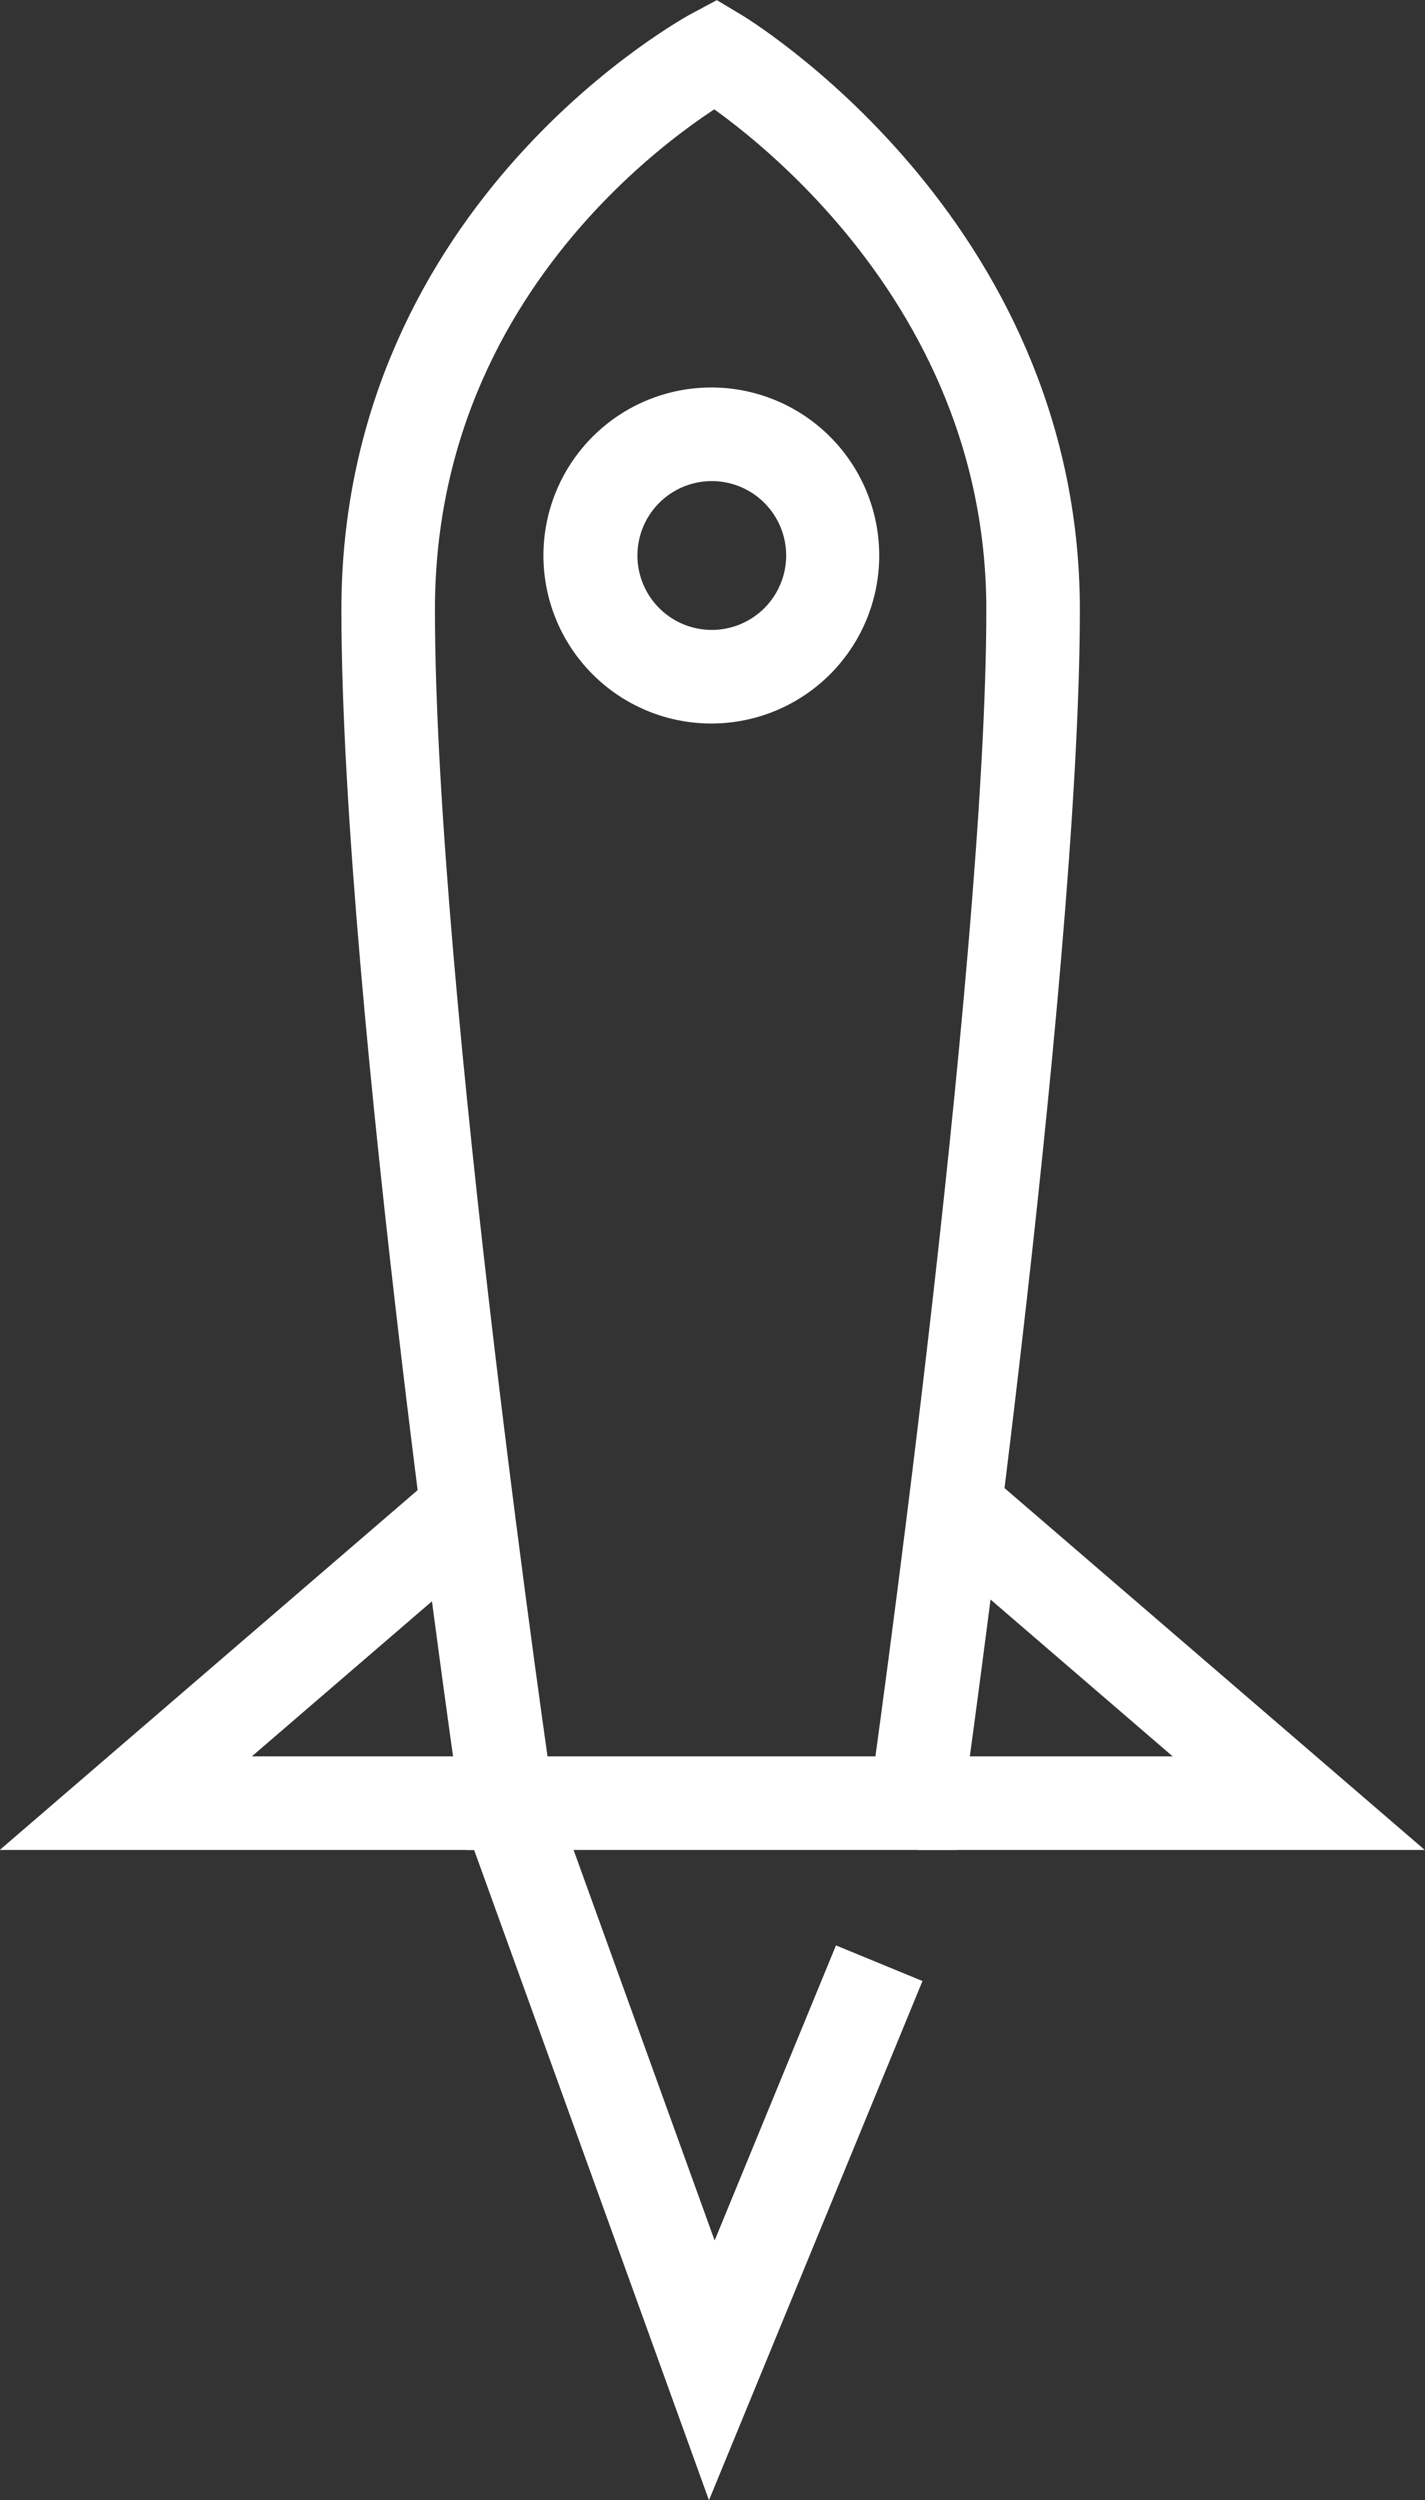
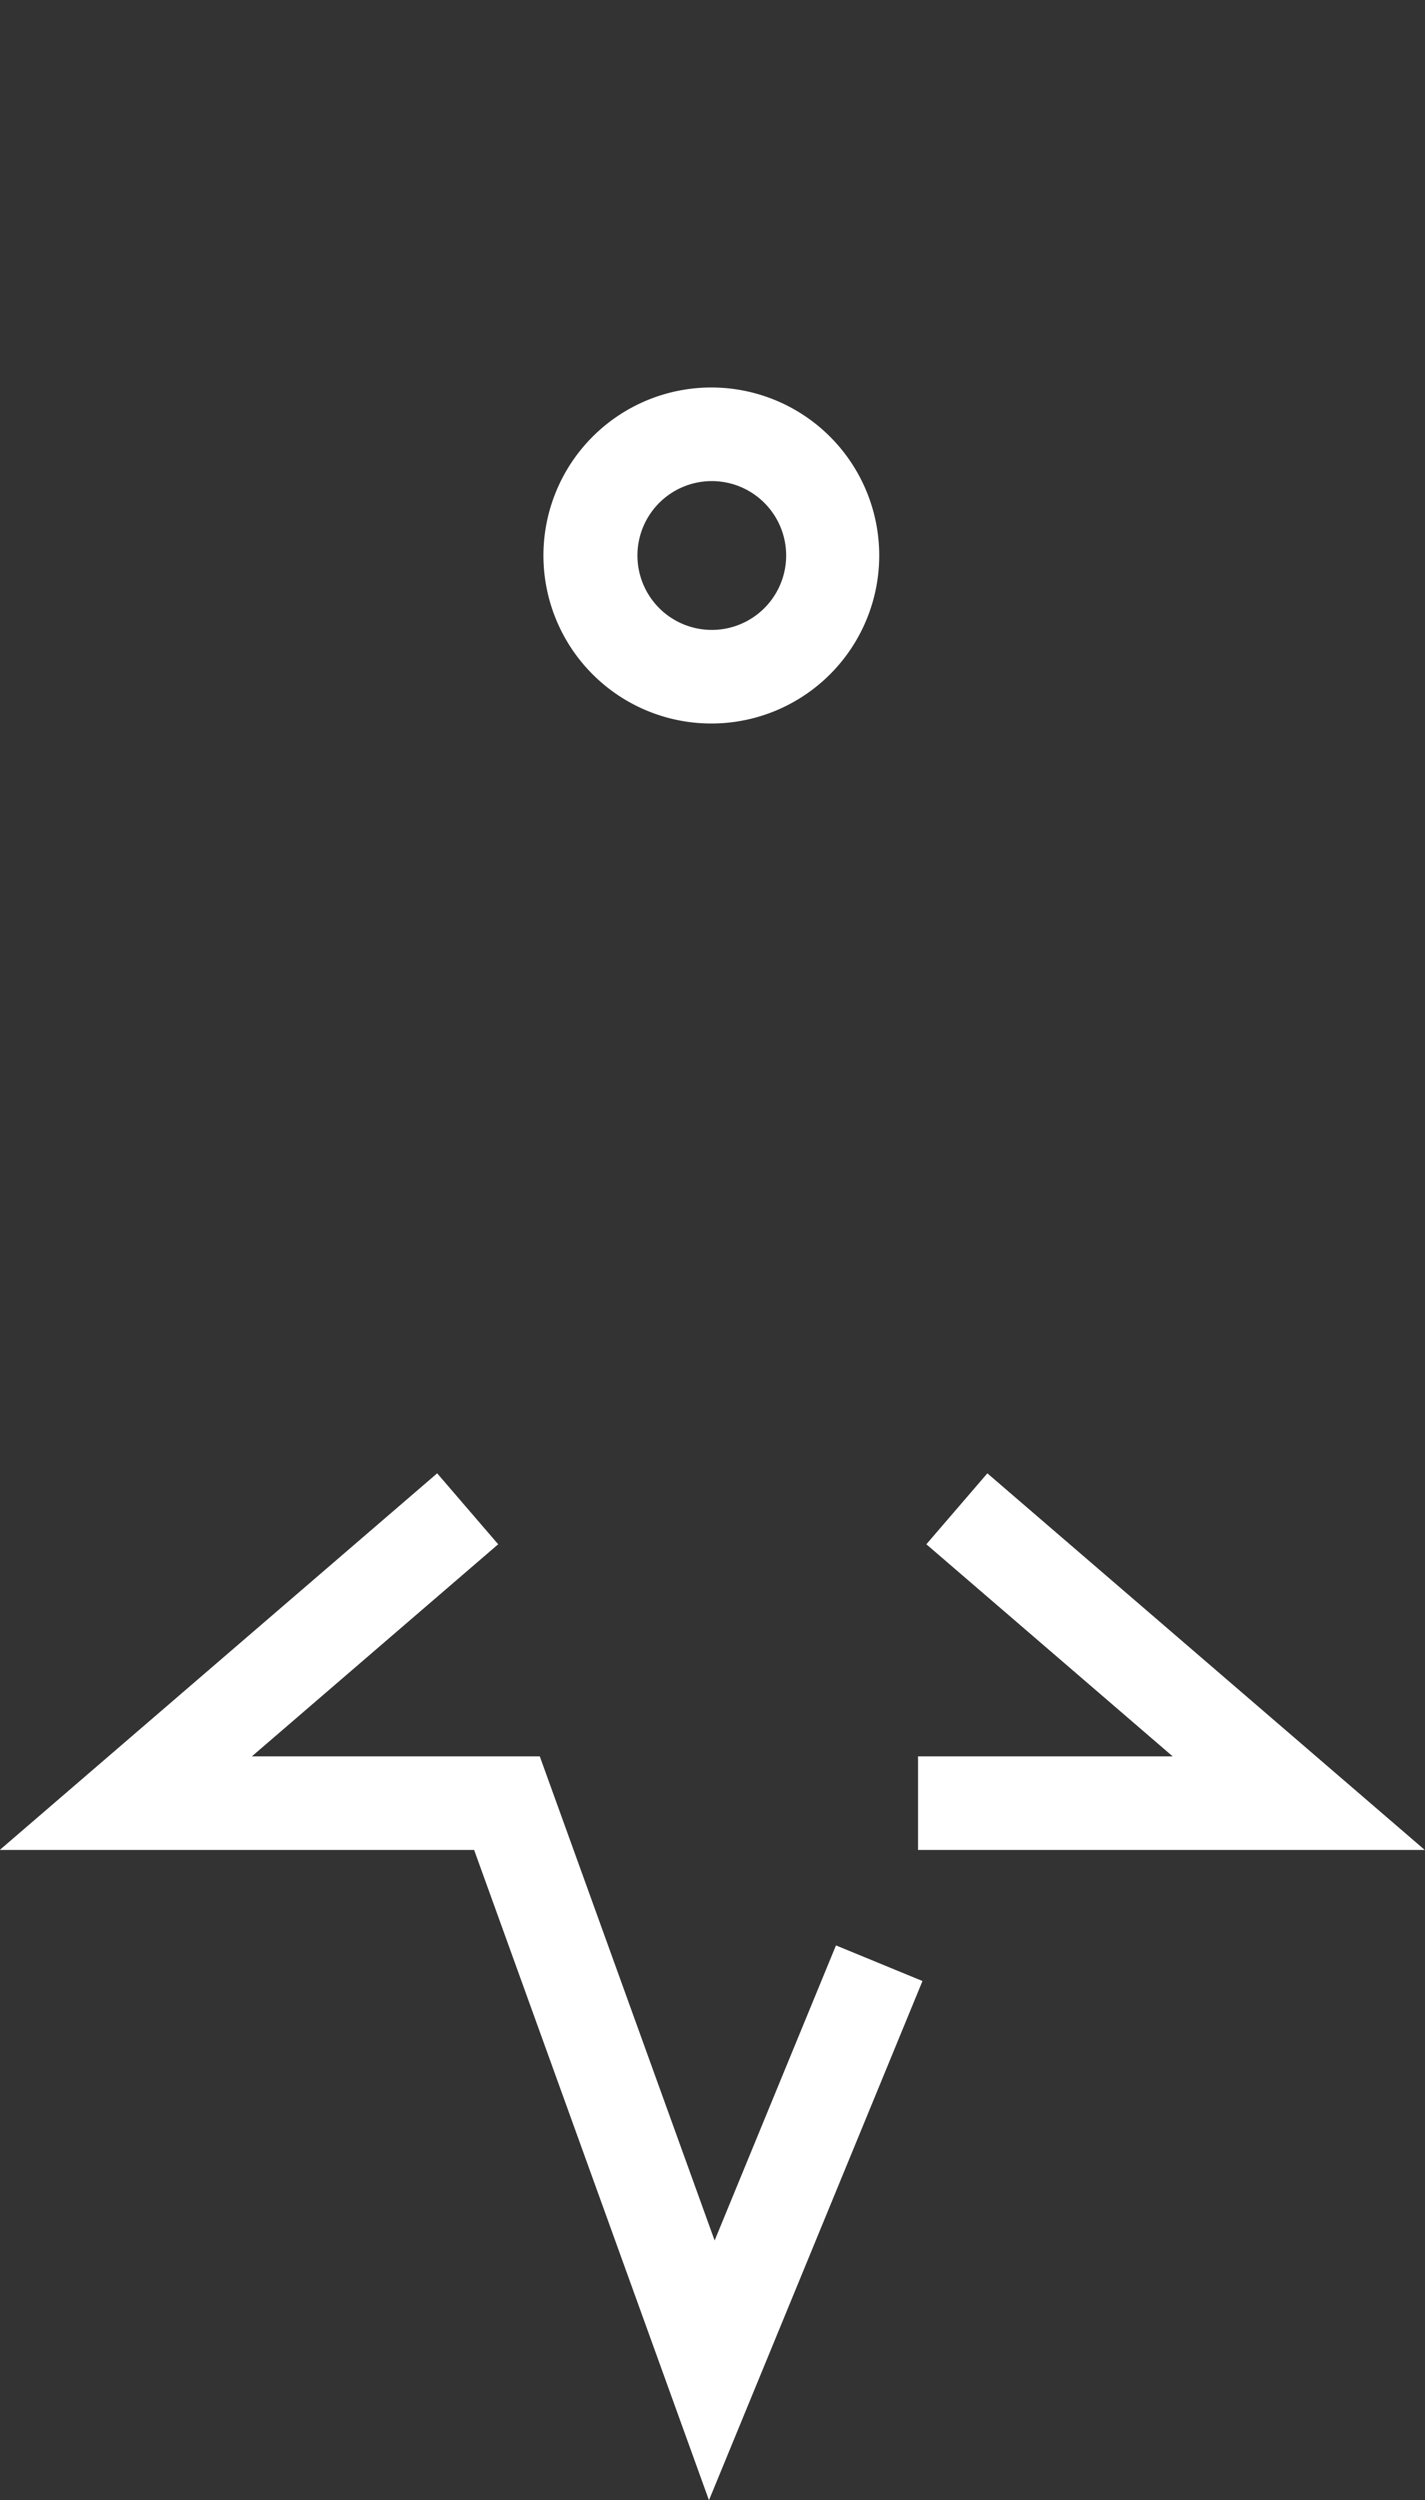
<svg xmlns="http://www.w3.org/2000/svg" viewBox="0 0 30.47 53.42">
  <rect x="0" y="0" width="30.47" height="53.42" fill="#333333" stroke="none" />
  <defs>
    <style>.cls-1{fill:none;stroke:#fff;stroke-miterlimit:10;stroke-width:2px;}.cls-2{fill:#fff;}</style>
  </defs>
  <title>start-up-starter-ico</title>
  <g id="Layer_2" data-name="Layer 2">
    <g id="OBJECTS">
      <g id="start-up-starter-ico">
-         <path class="cls-1" d="M10.84,38.53h8.75s2.5-17.66,2.5-25.5S15.3,1.15,15.3,1.15s-7,3.72-7,11.88S10.84,38.53,10.84,38.53Z" />
        <path class="cls-2" d="M15.22,10.28a1.59,1.59,0,1,1-1.59,1.59,1.59,1.59,0,0,1,1.59-1.59m0-2a3.59,3.59,0,1,0,3.58,3.59,3.59,3.59,0,0,0-3.58-3.59Z" />
        <polyline class="cls-1" points="19.63 38.53 27.77 38.53 20.46 32.24" />
        <polyline class="cls-1" points="18.8 41.95 15.22 50.65 10.84 38.53 2.69 38.53 10 32.24" />
      </g>
    </g>
  </g>
</svg>